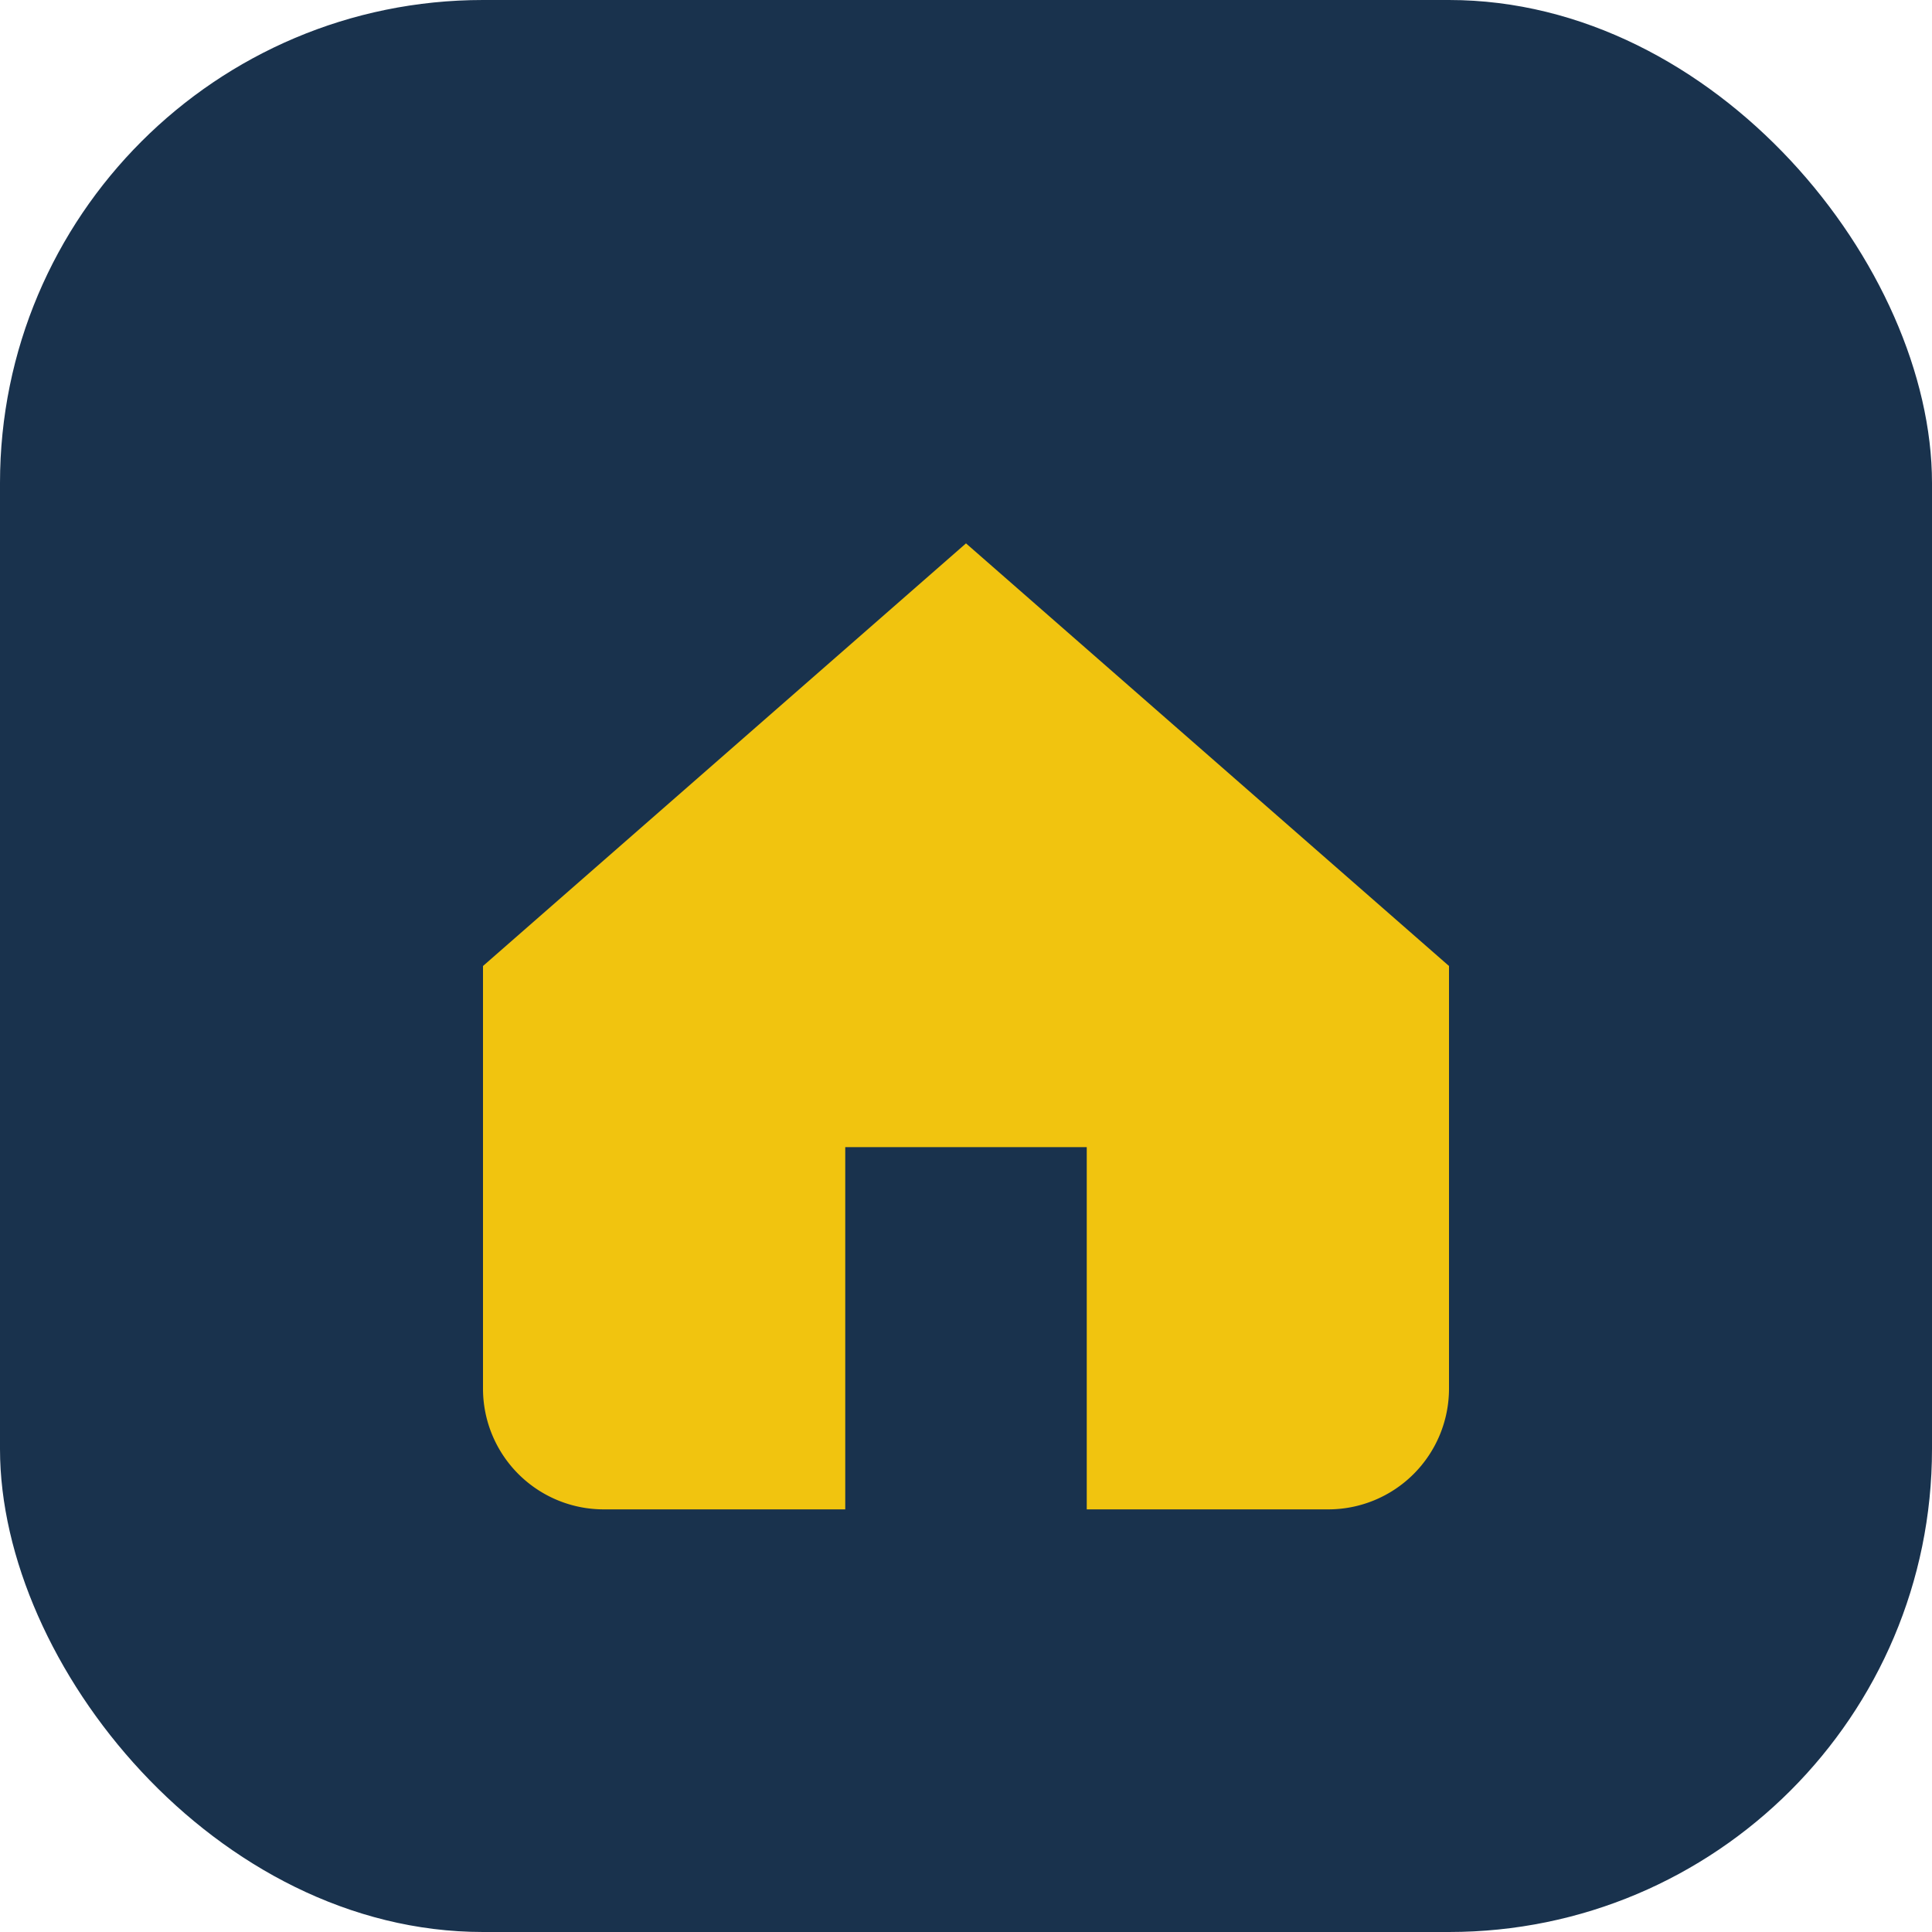
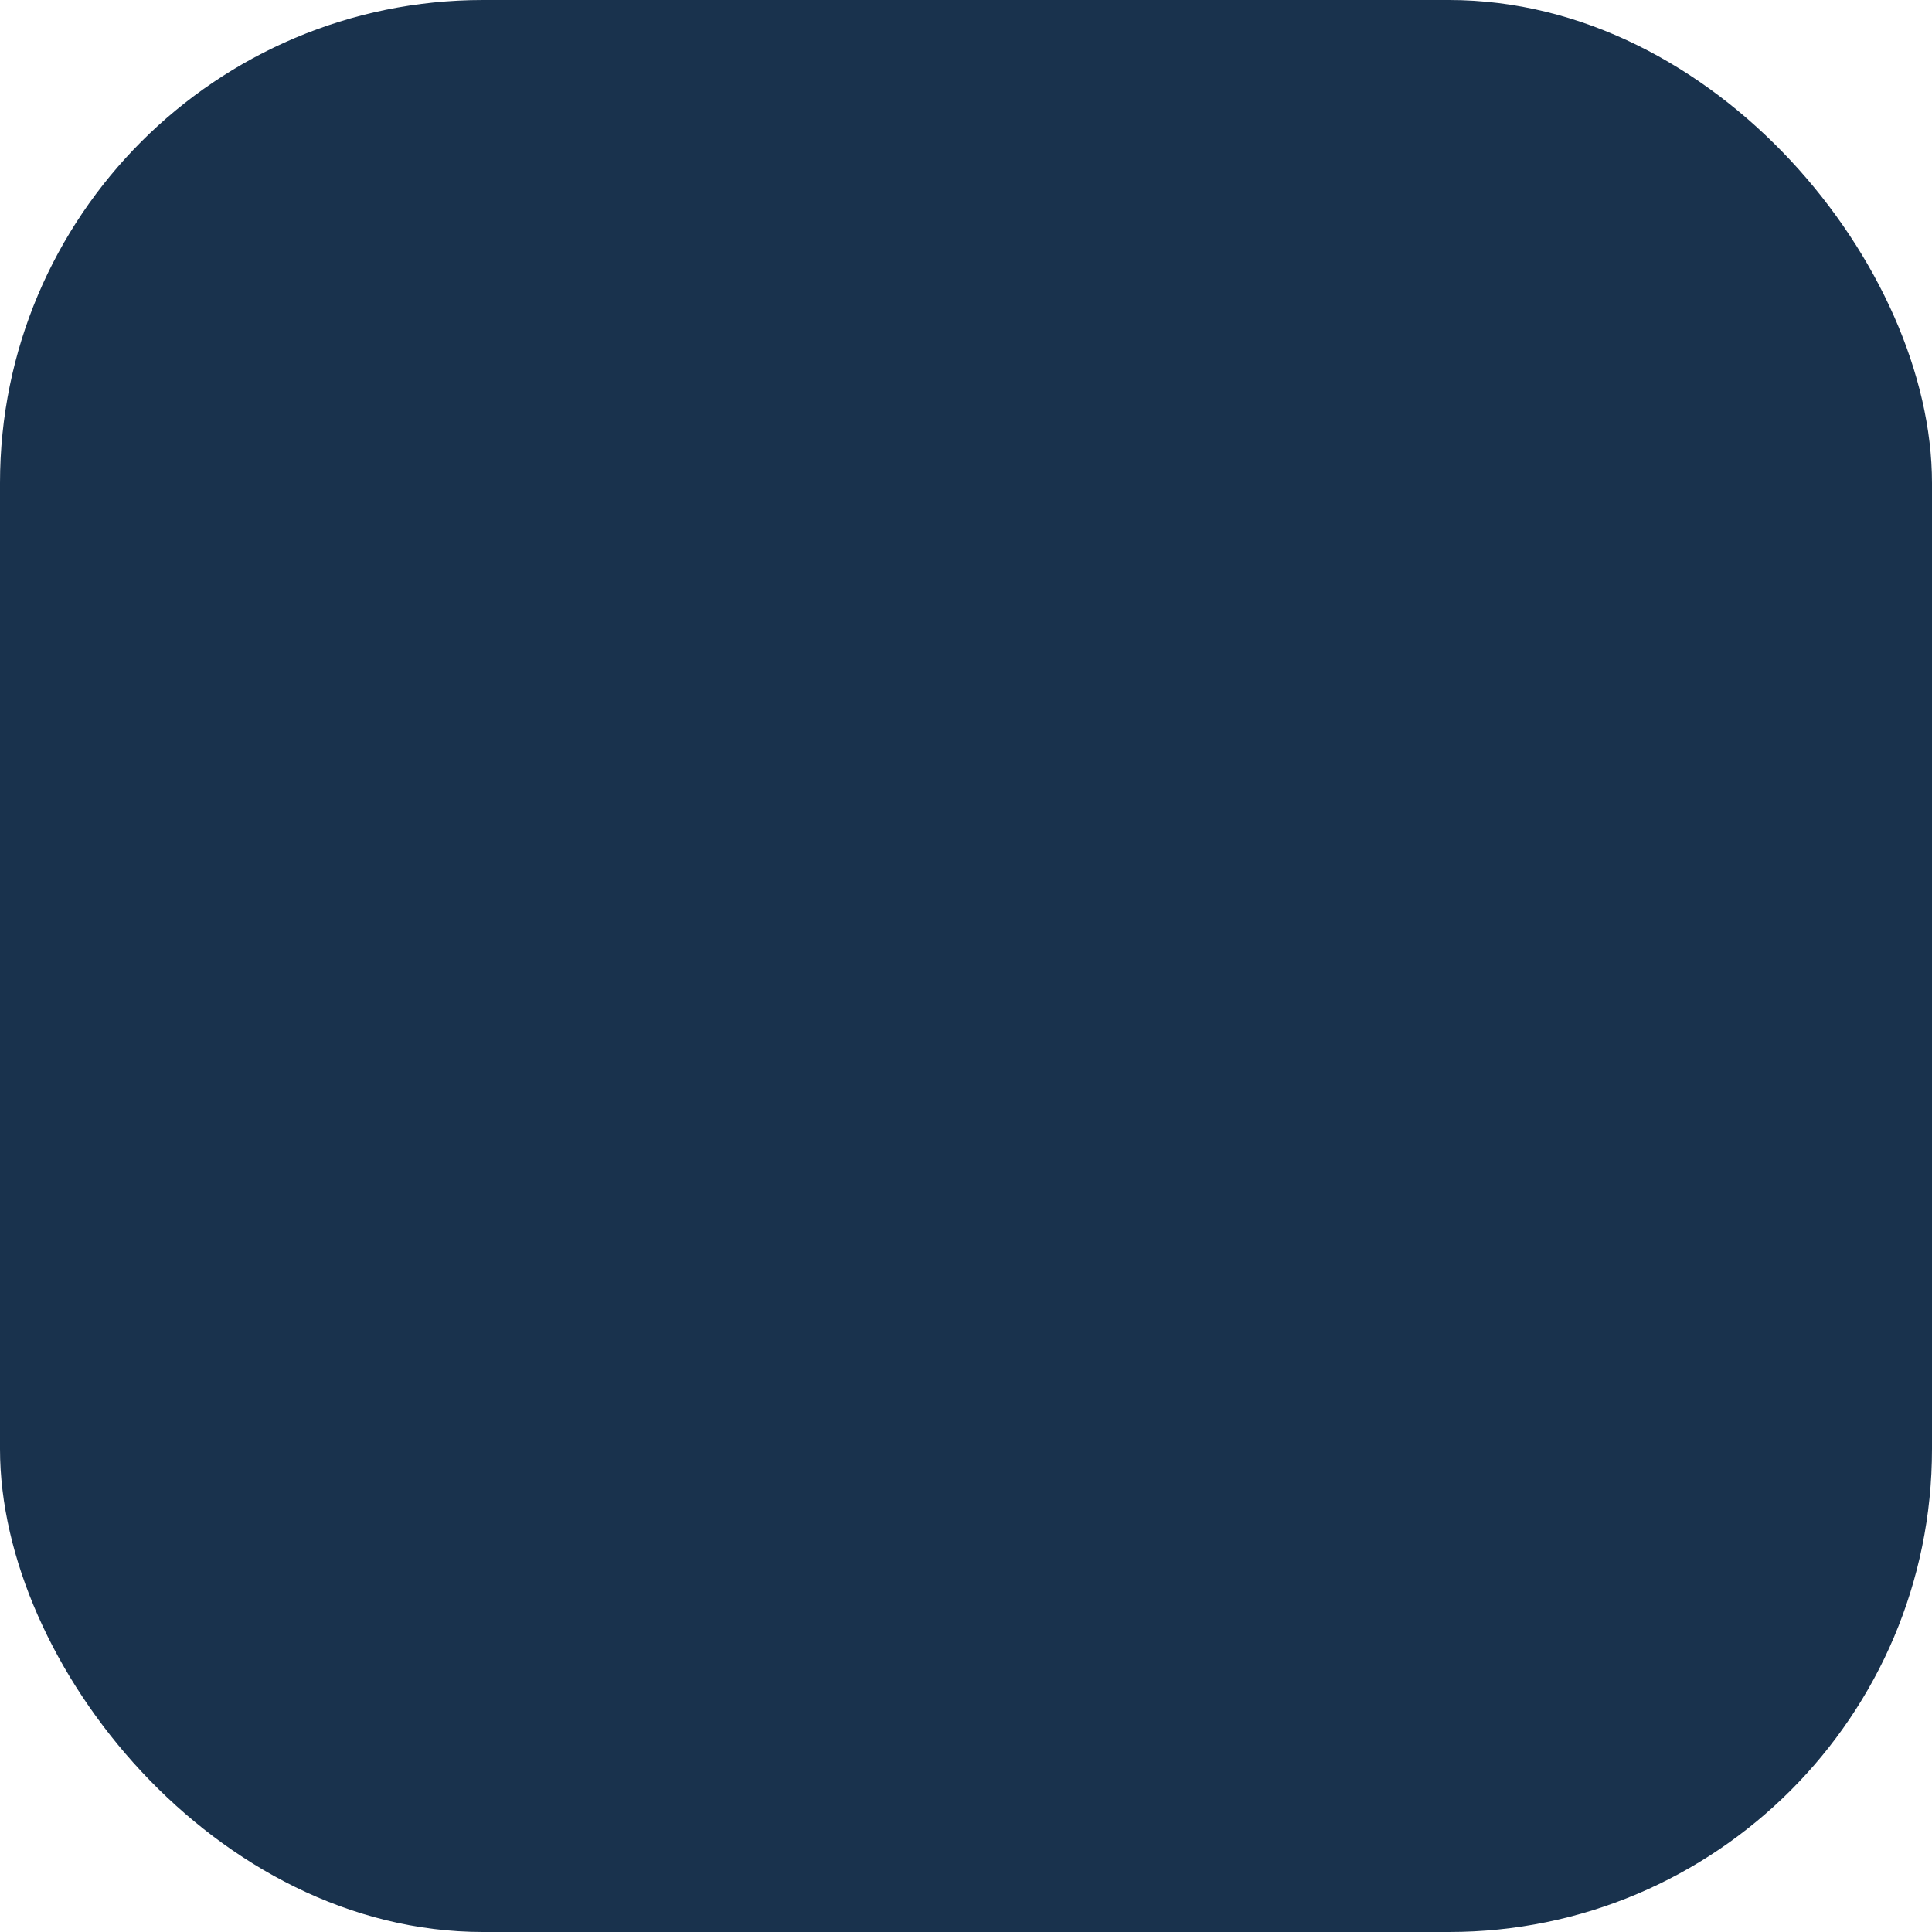
<svg xmlns="http://www.w3.org/2000/svg" width="32" height="32" viewBox="0 0 32 32">
  <rect width="32" height="32" rx="8" fill="#19324D" />
-   <path d="M8 16l8-7 8 7v7a2 2 0 0 1-2 2h-4v-6h-4v6h-4a2 2 0 0 1-2-2z" fill="#F1C40F" />
</svg>